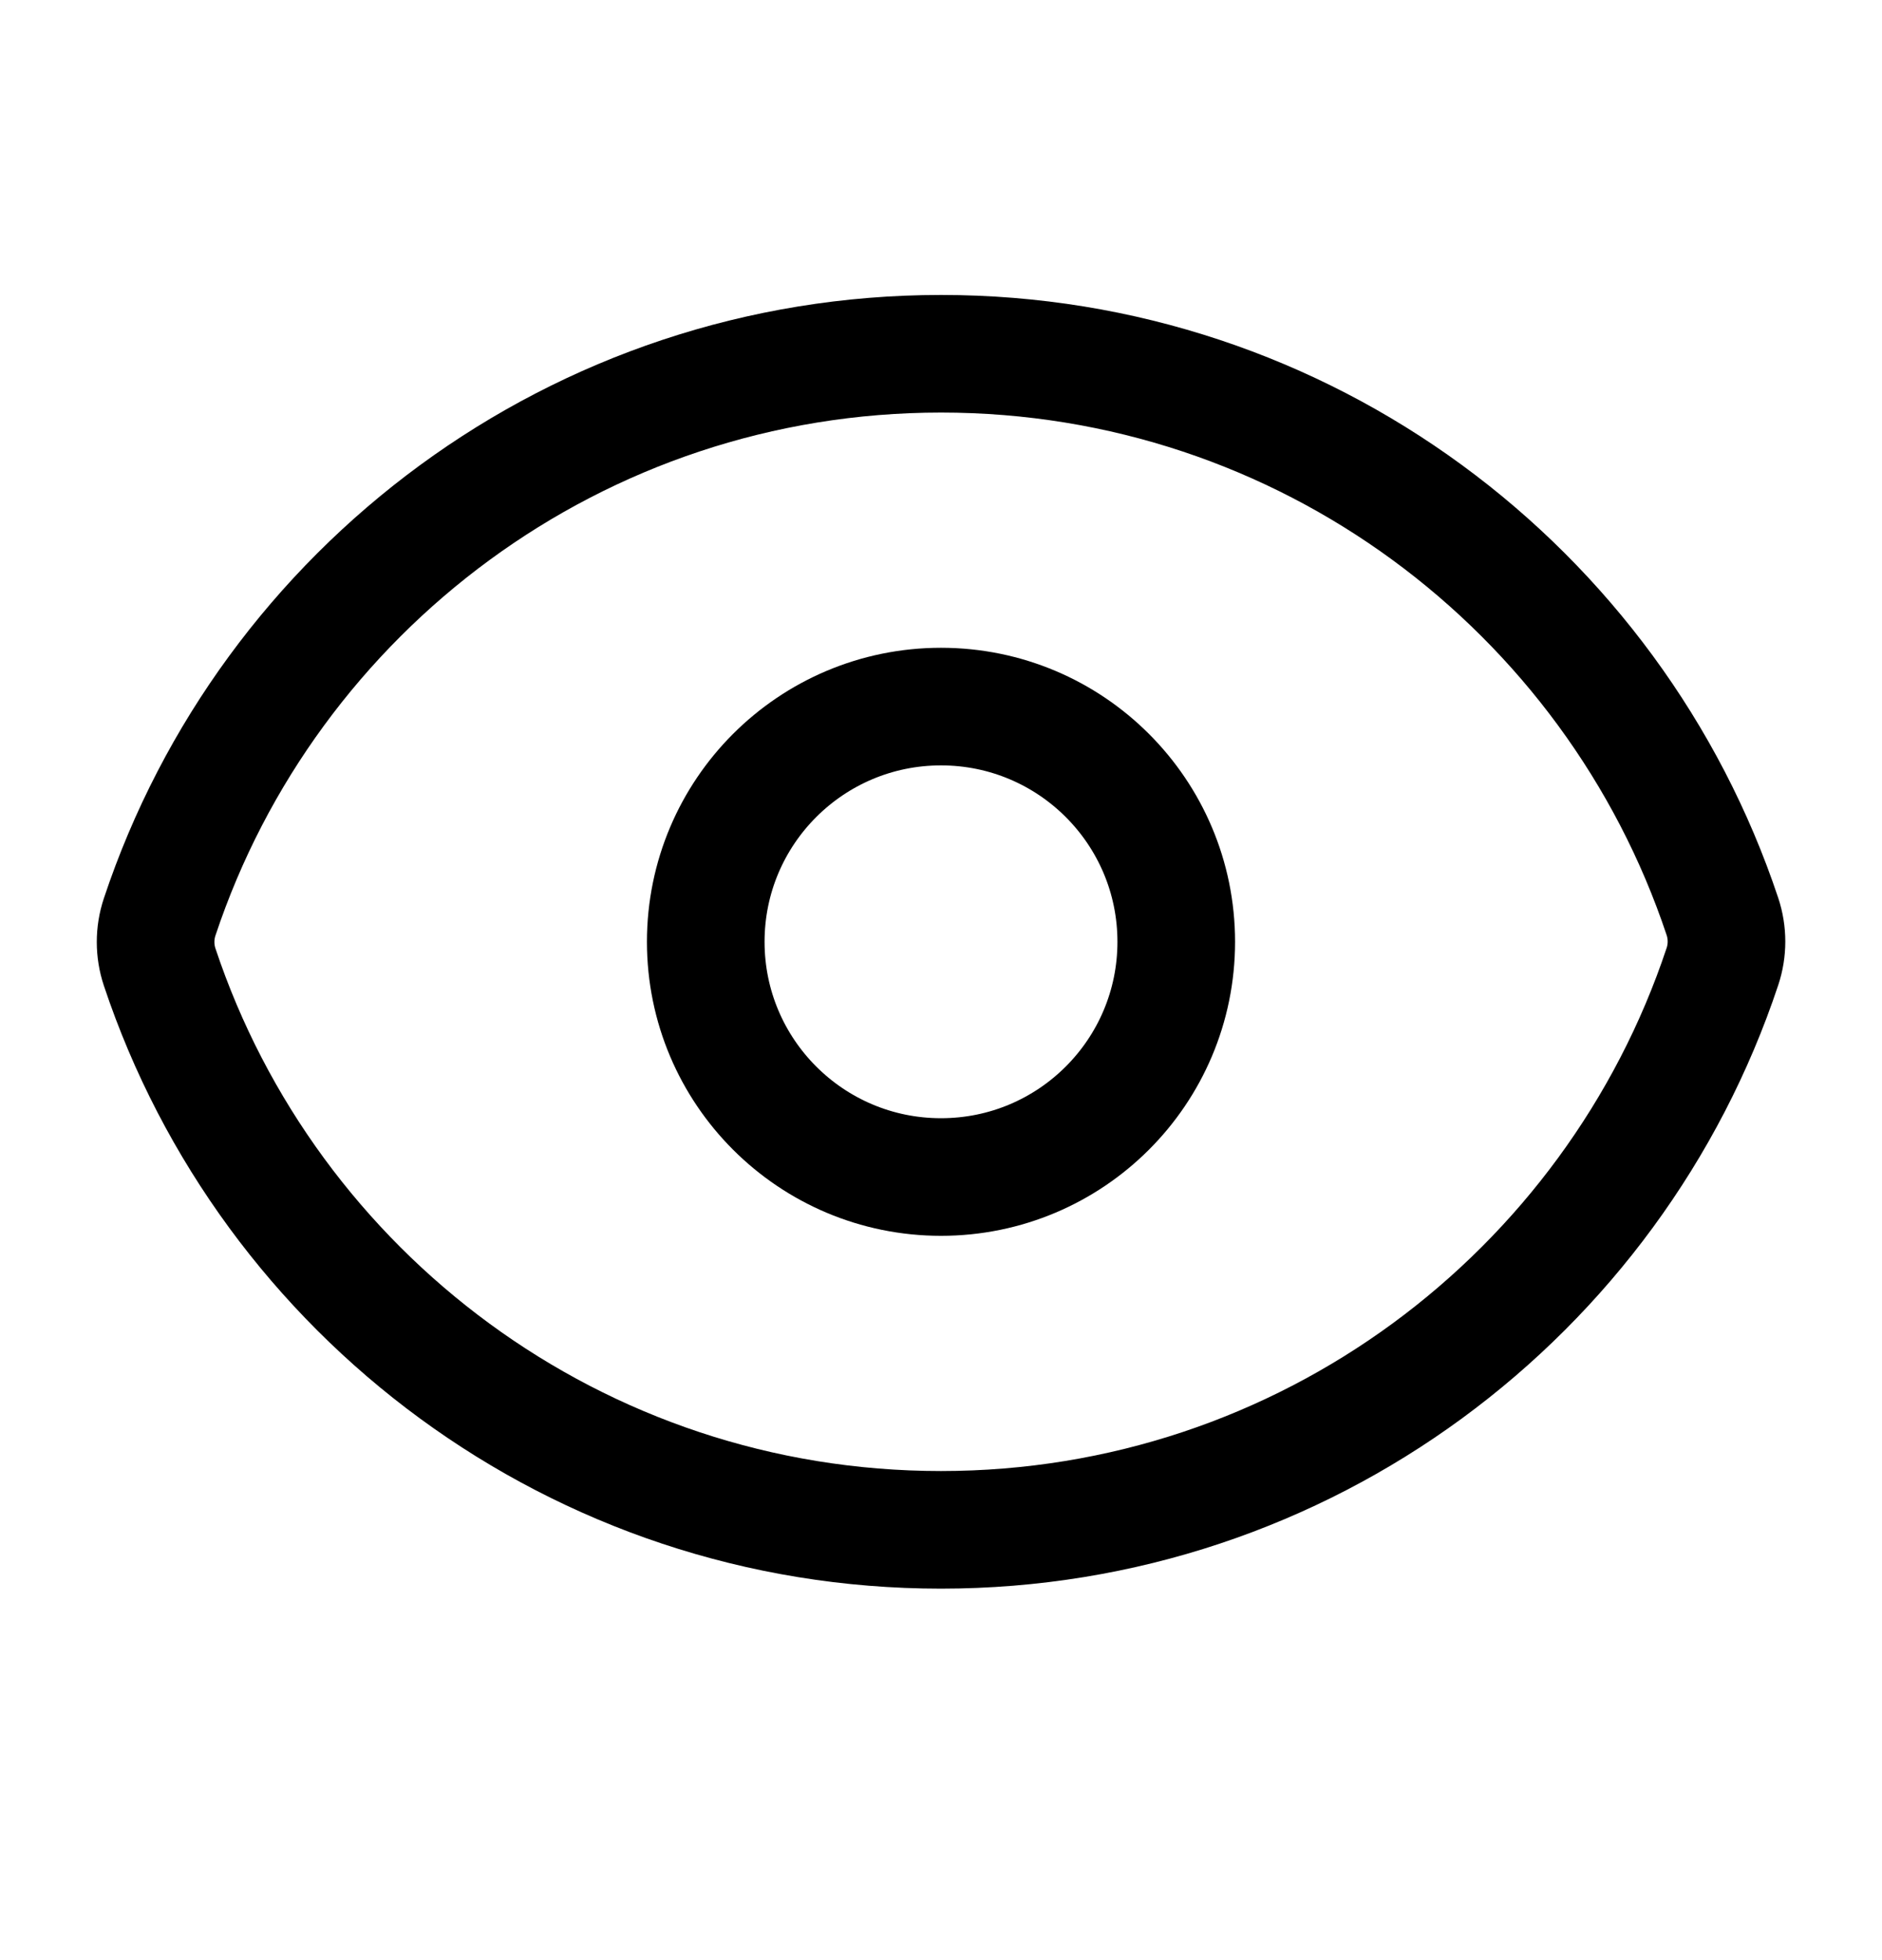
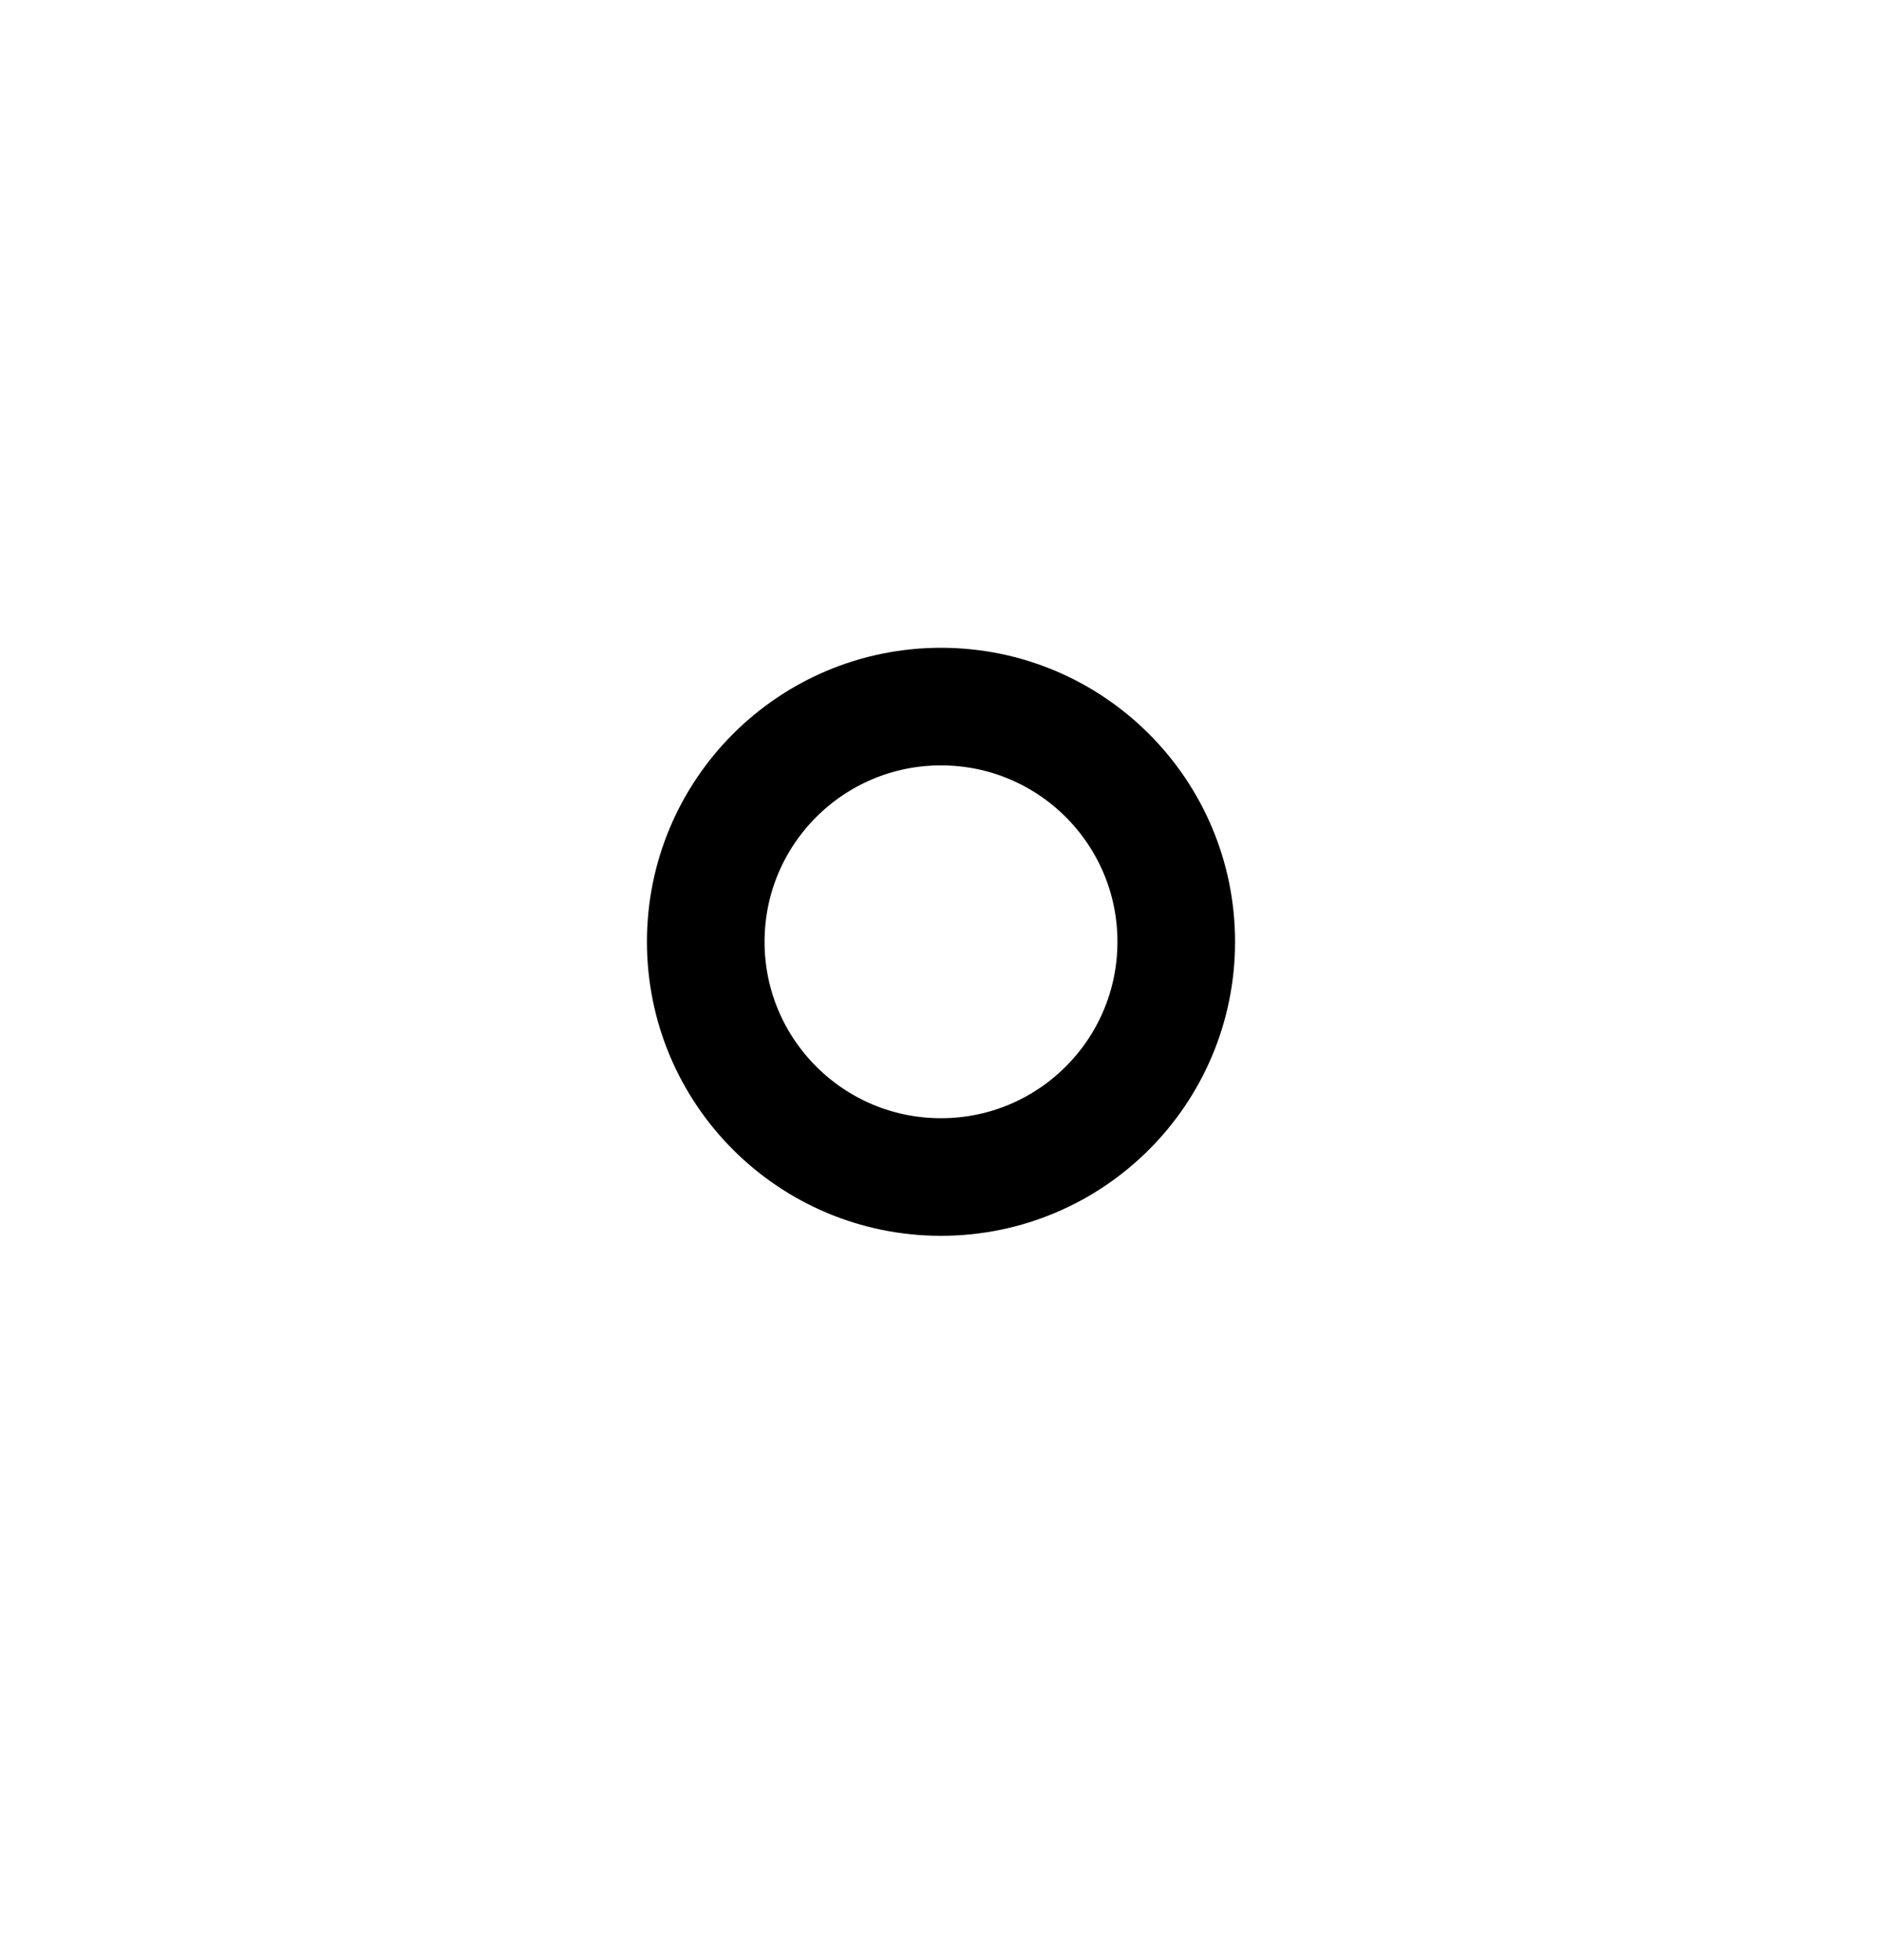
<svg xmlns="http://www.w3.org/2000/svg" fill="none" viewBox="0 0 24 25" height="25" width="24">
-   <path stroke-linejoin="round" stroke-linecap="round" stroke-width="1.5" style="stroke:#8B5BE6;stroke:color(display-p3 0.545 0.357 0.902);stroke-opacity:1;" stroke="#8B5BE6" d="M2.036 12.334C1.967 12.127 1.967 11.902 2.036 11.695C3.424 7.521 7.361 4.512 12.001 4.512C16.639 4.512 20.574 7.519 21.965 11.689C22.034 11.897 22.034 12.121 21.965 12.328C20.576 16.502 16.639 19.512 11.999 19.512C7.361 19.512 3.426 16.505 2.036 12.334Z" />
  <path stroke-linejoin="round" stroke-linecap="round" stroke-width="1.5" style="stroke:#8B5BE6;stroke:color(display-p3 0.545 0.357 0.902);stroke-opacity:1;" stroke="#8B5BE6" d="M15 12.012C15 13.669 13.657 15.012 12 15.012C10.343 15.012 9 13.669 9 12.012C9 10.355 10.343 9.012 12 9.012C13.657 9.012 15 10.355 15 12.012Z" />
</svg>